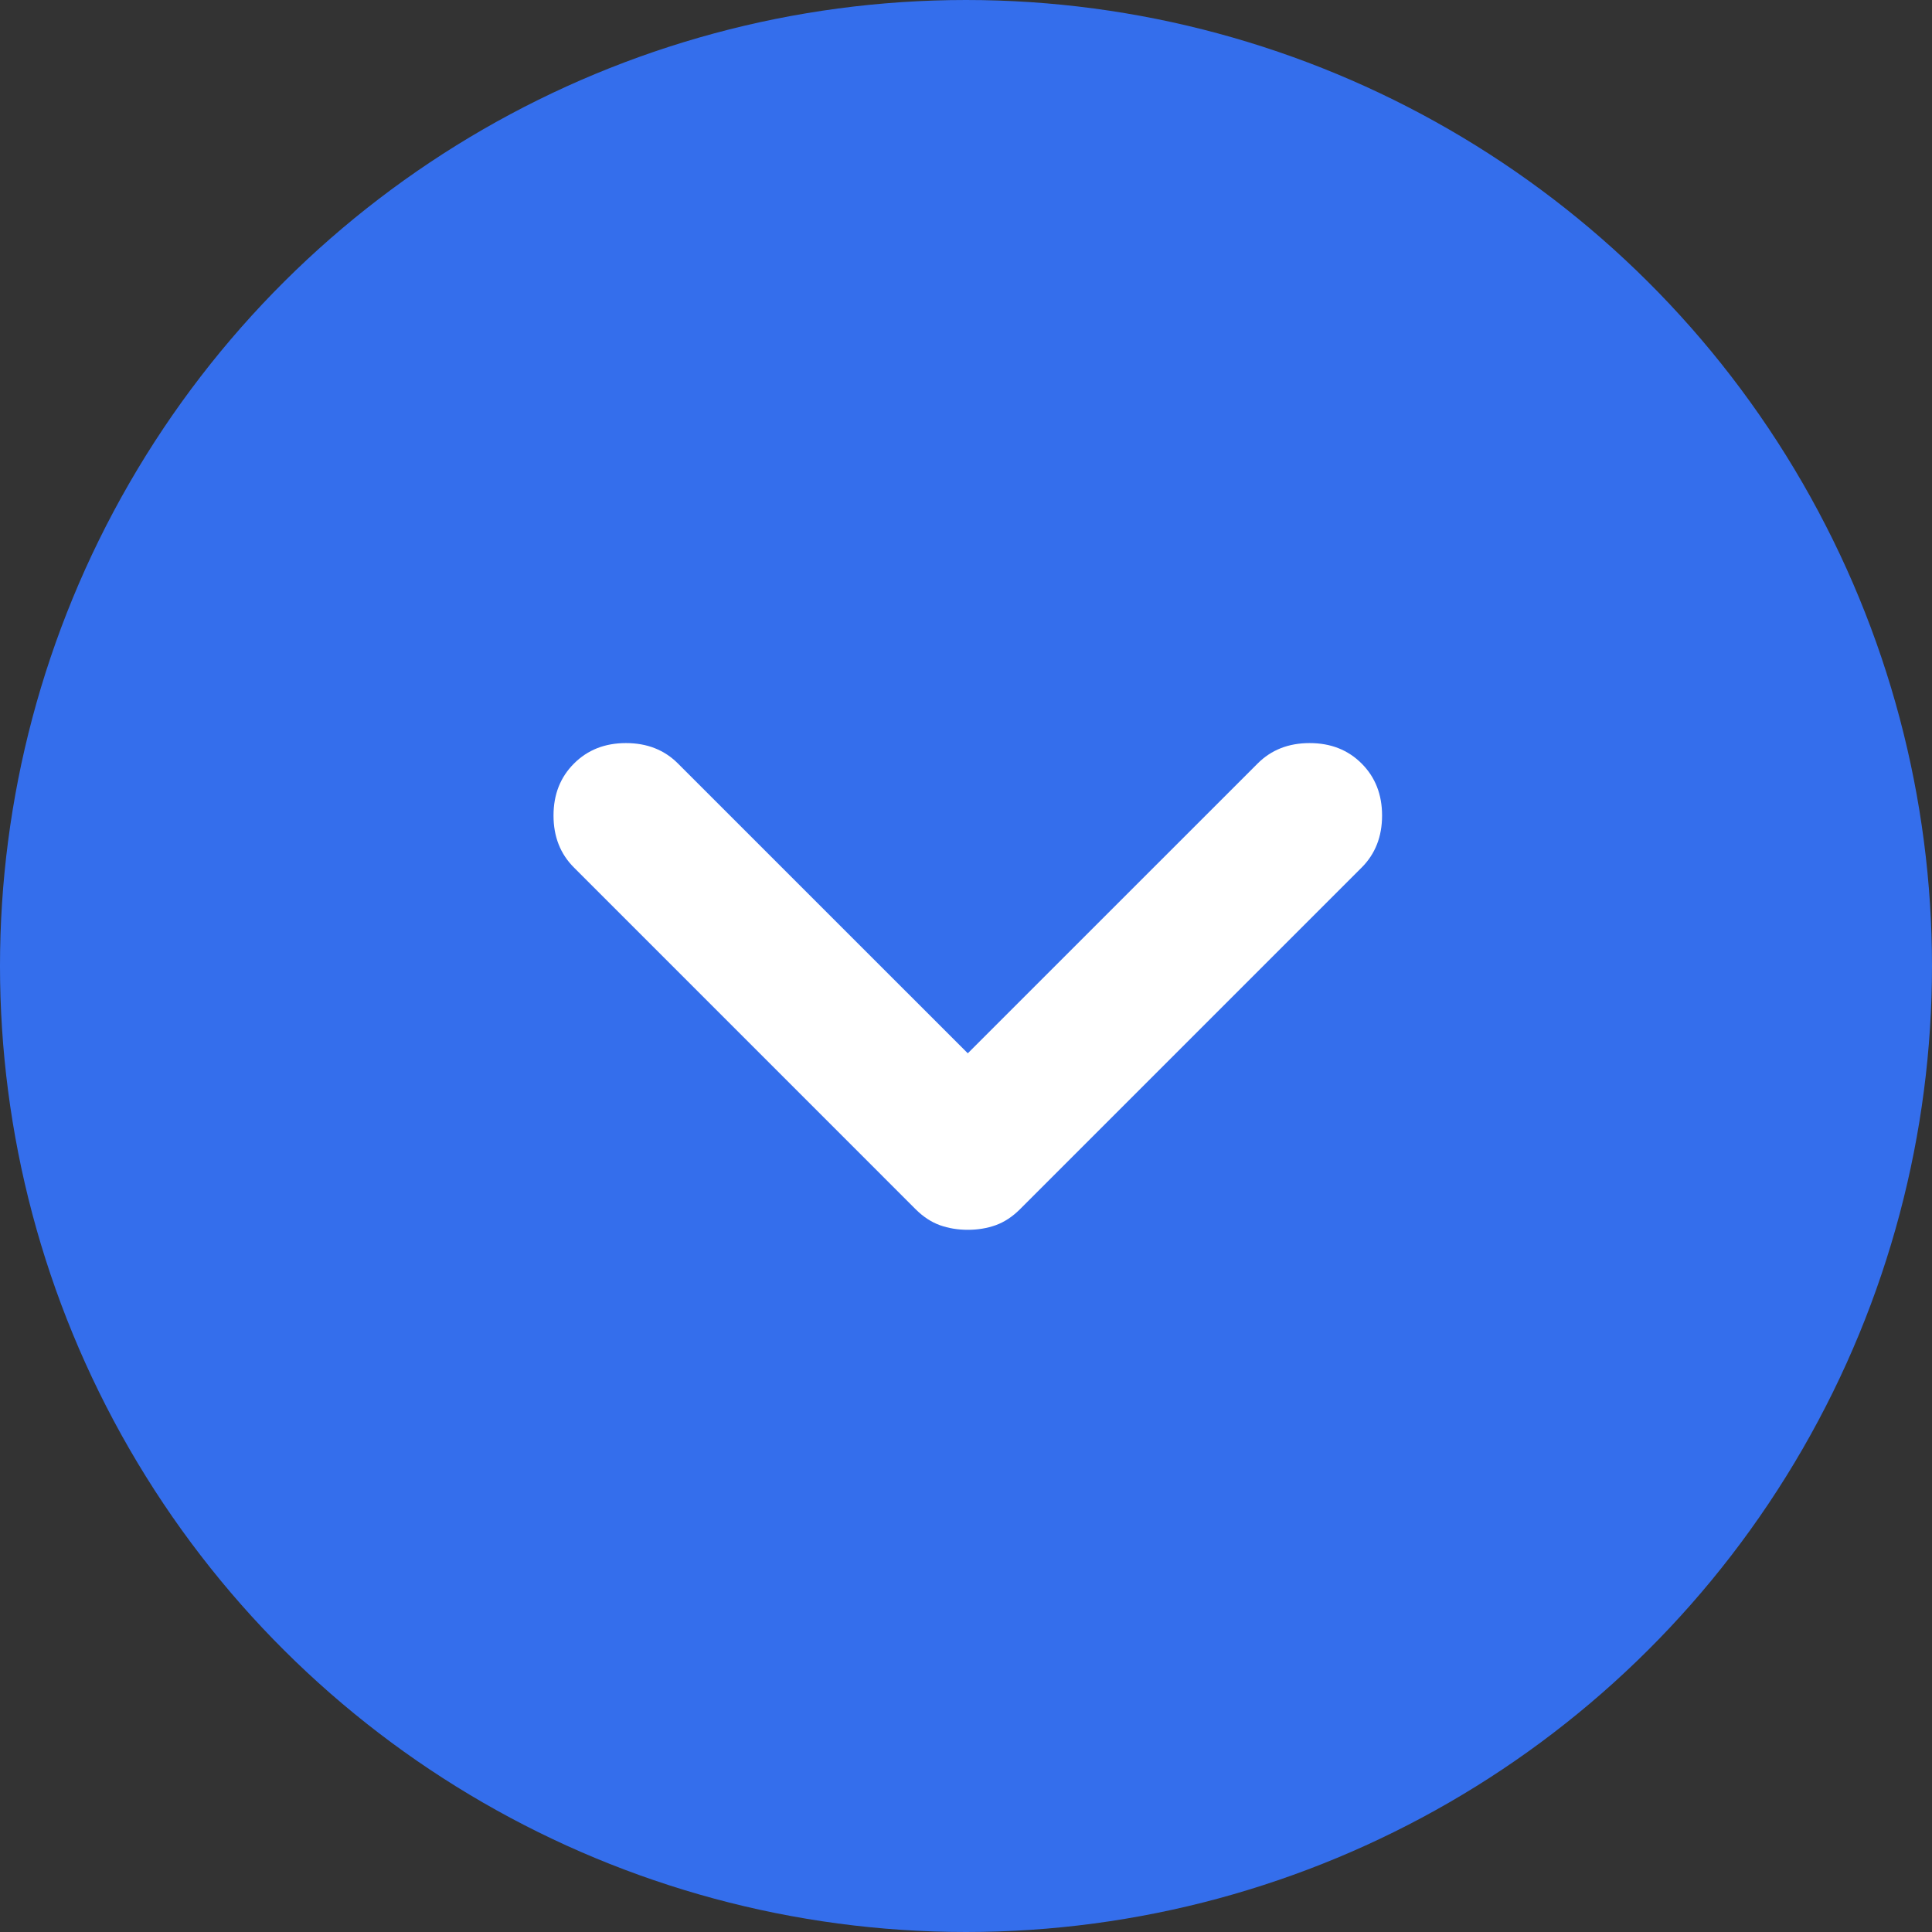
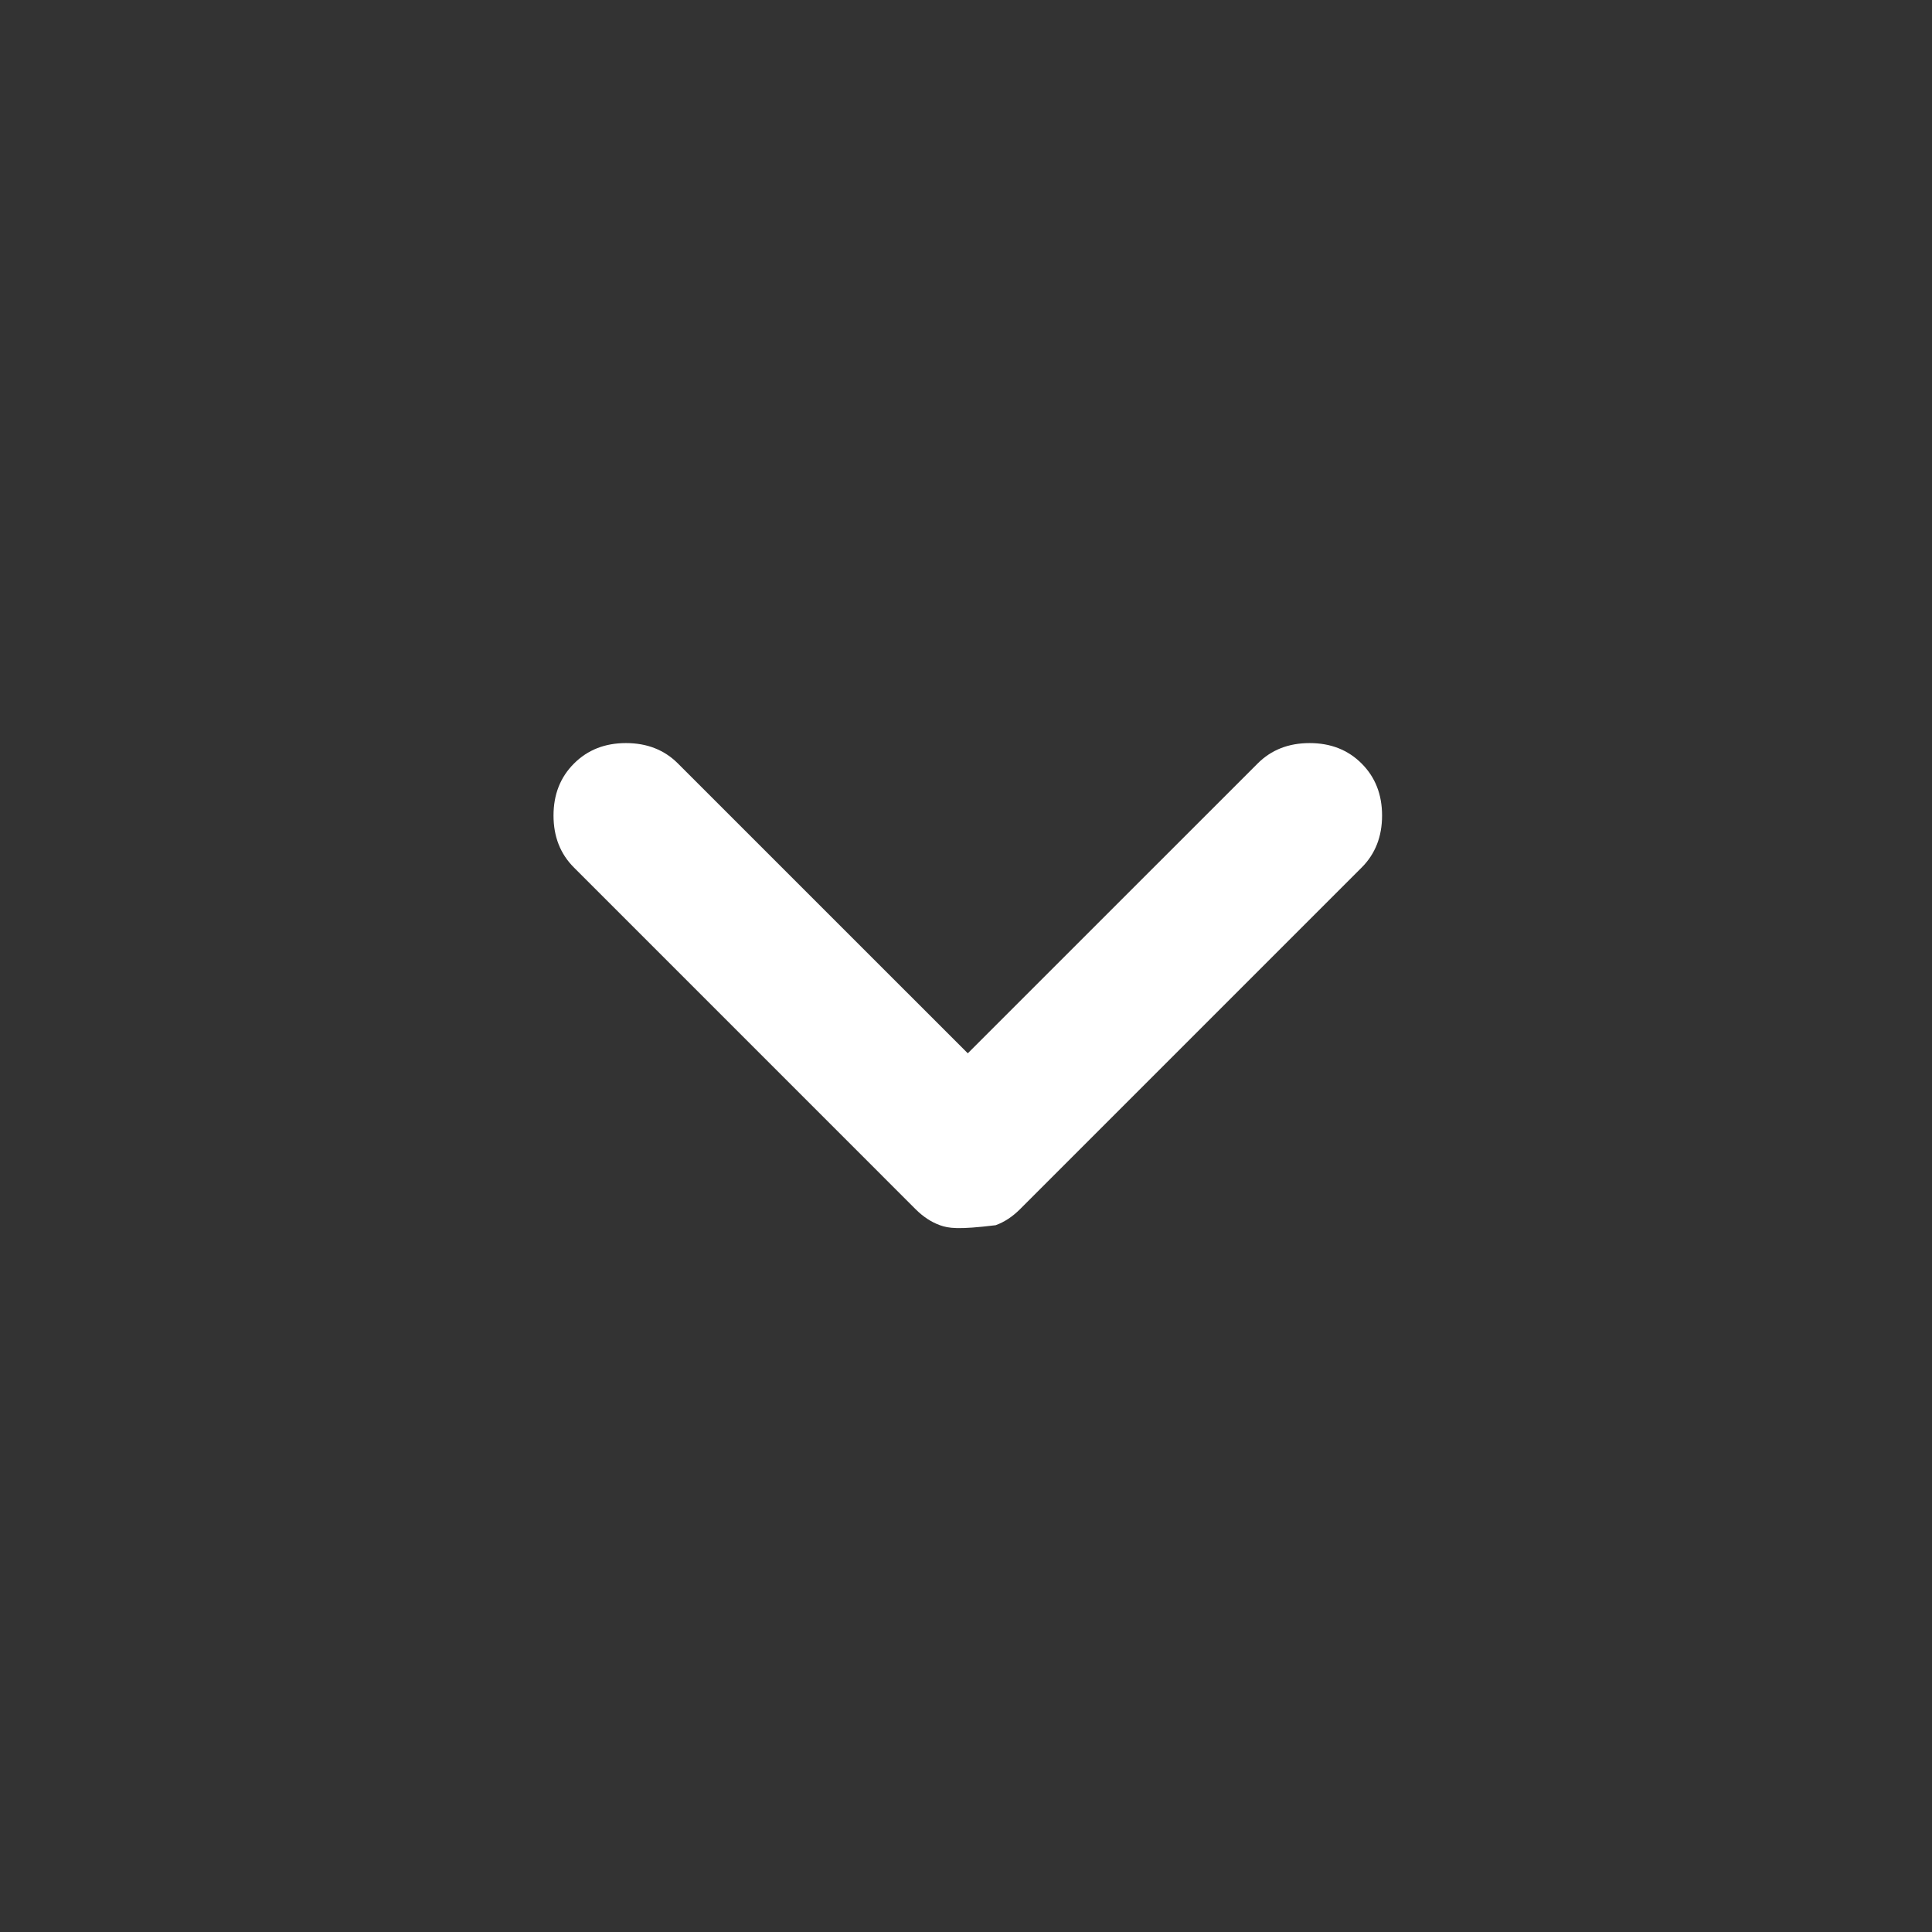
<svg xmlns="http://www.w3.org/2000/svg" width="42" height="42" viewBox="0 0 42 42" fill="none">
  <rect x="0" y="0" width="42" height="42" fill="#333333" stroke="none" />
-   <circle cx="21" cy="21" r="21" transform="rotate(90 21 21)" fill="#346EEC" />
-   <path d="M12.478 16.599C12.774 16.302 13.151 16.154 13.608 16.154C14.066 16.154 14.443 16.302 14.739 16.599L21.039 22.898L27.339 16.599C27.635 16.302 28.012 16.154 28.47 16.154C28.928 16.154 29.305 16.302 29.601 16.599C29.897 16.895 30.045 17.272 30.045 17.729C30.045 18.187 29.897 18.564 29.601 18.86L22.17 26.291C22.008 26.452 21.833 26.567 21.645 26.635C21.456 26.702 21.255 26.735 21.039 26.735C20.824 26.735 20.622 26.702 20.433 26.635C20.245 26.567 20.07 26.452 19.908 26.291L12.478 18.86C12.181 18.564 12.033 18.187 12.033 17.729C12.033 17.272 12.181 16.895 12.478 16.599Z" fill="white" />
+   <path d="M12.478 16.599C12.774 16.302 13.151 16.154 13.608 16.154C14.066 16.154 14.443 16.302 14.739 16.599L21.039 22.898L27.339 16.599C27.635 16.302 28.012 16.154 28.47 16.154C28.928 16.154 29.305 16.302 29.601 16.599C29.897 16.895 30.045 17.272 30.045 17.729C30.045 18.187 29.897 18.564 29.601 18.86L22.17 26.291C22.008 26.452 21.833 26.567 21.645 26.635C20.824 26.735 20.622 26.702 20.433 26.635C20.245 26.567 20.07 26.452 19.908 26.291L12.478 18.86C12.181 18.564 12.033 18.187 12.033 17.729C12.033 17.272 12.181 16.895 12.478 16.599Z" fill="white" />
</svg>